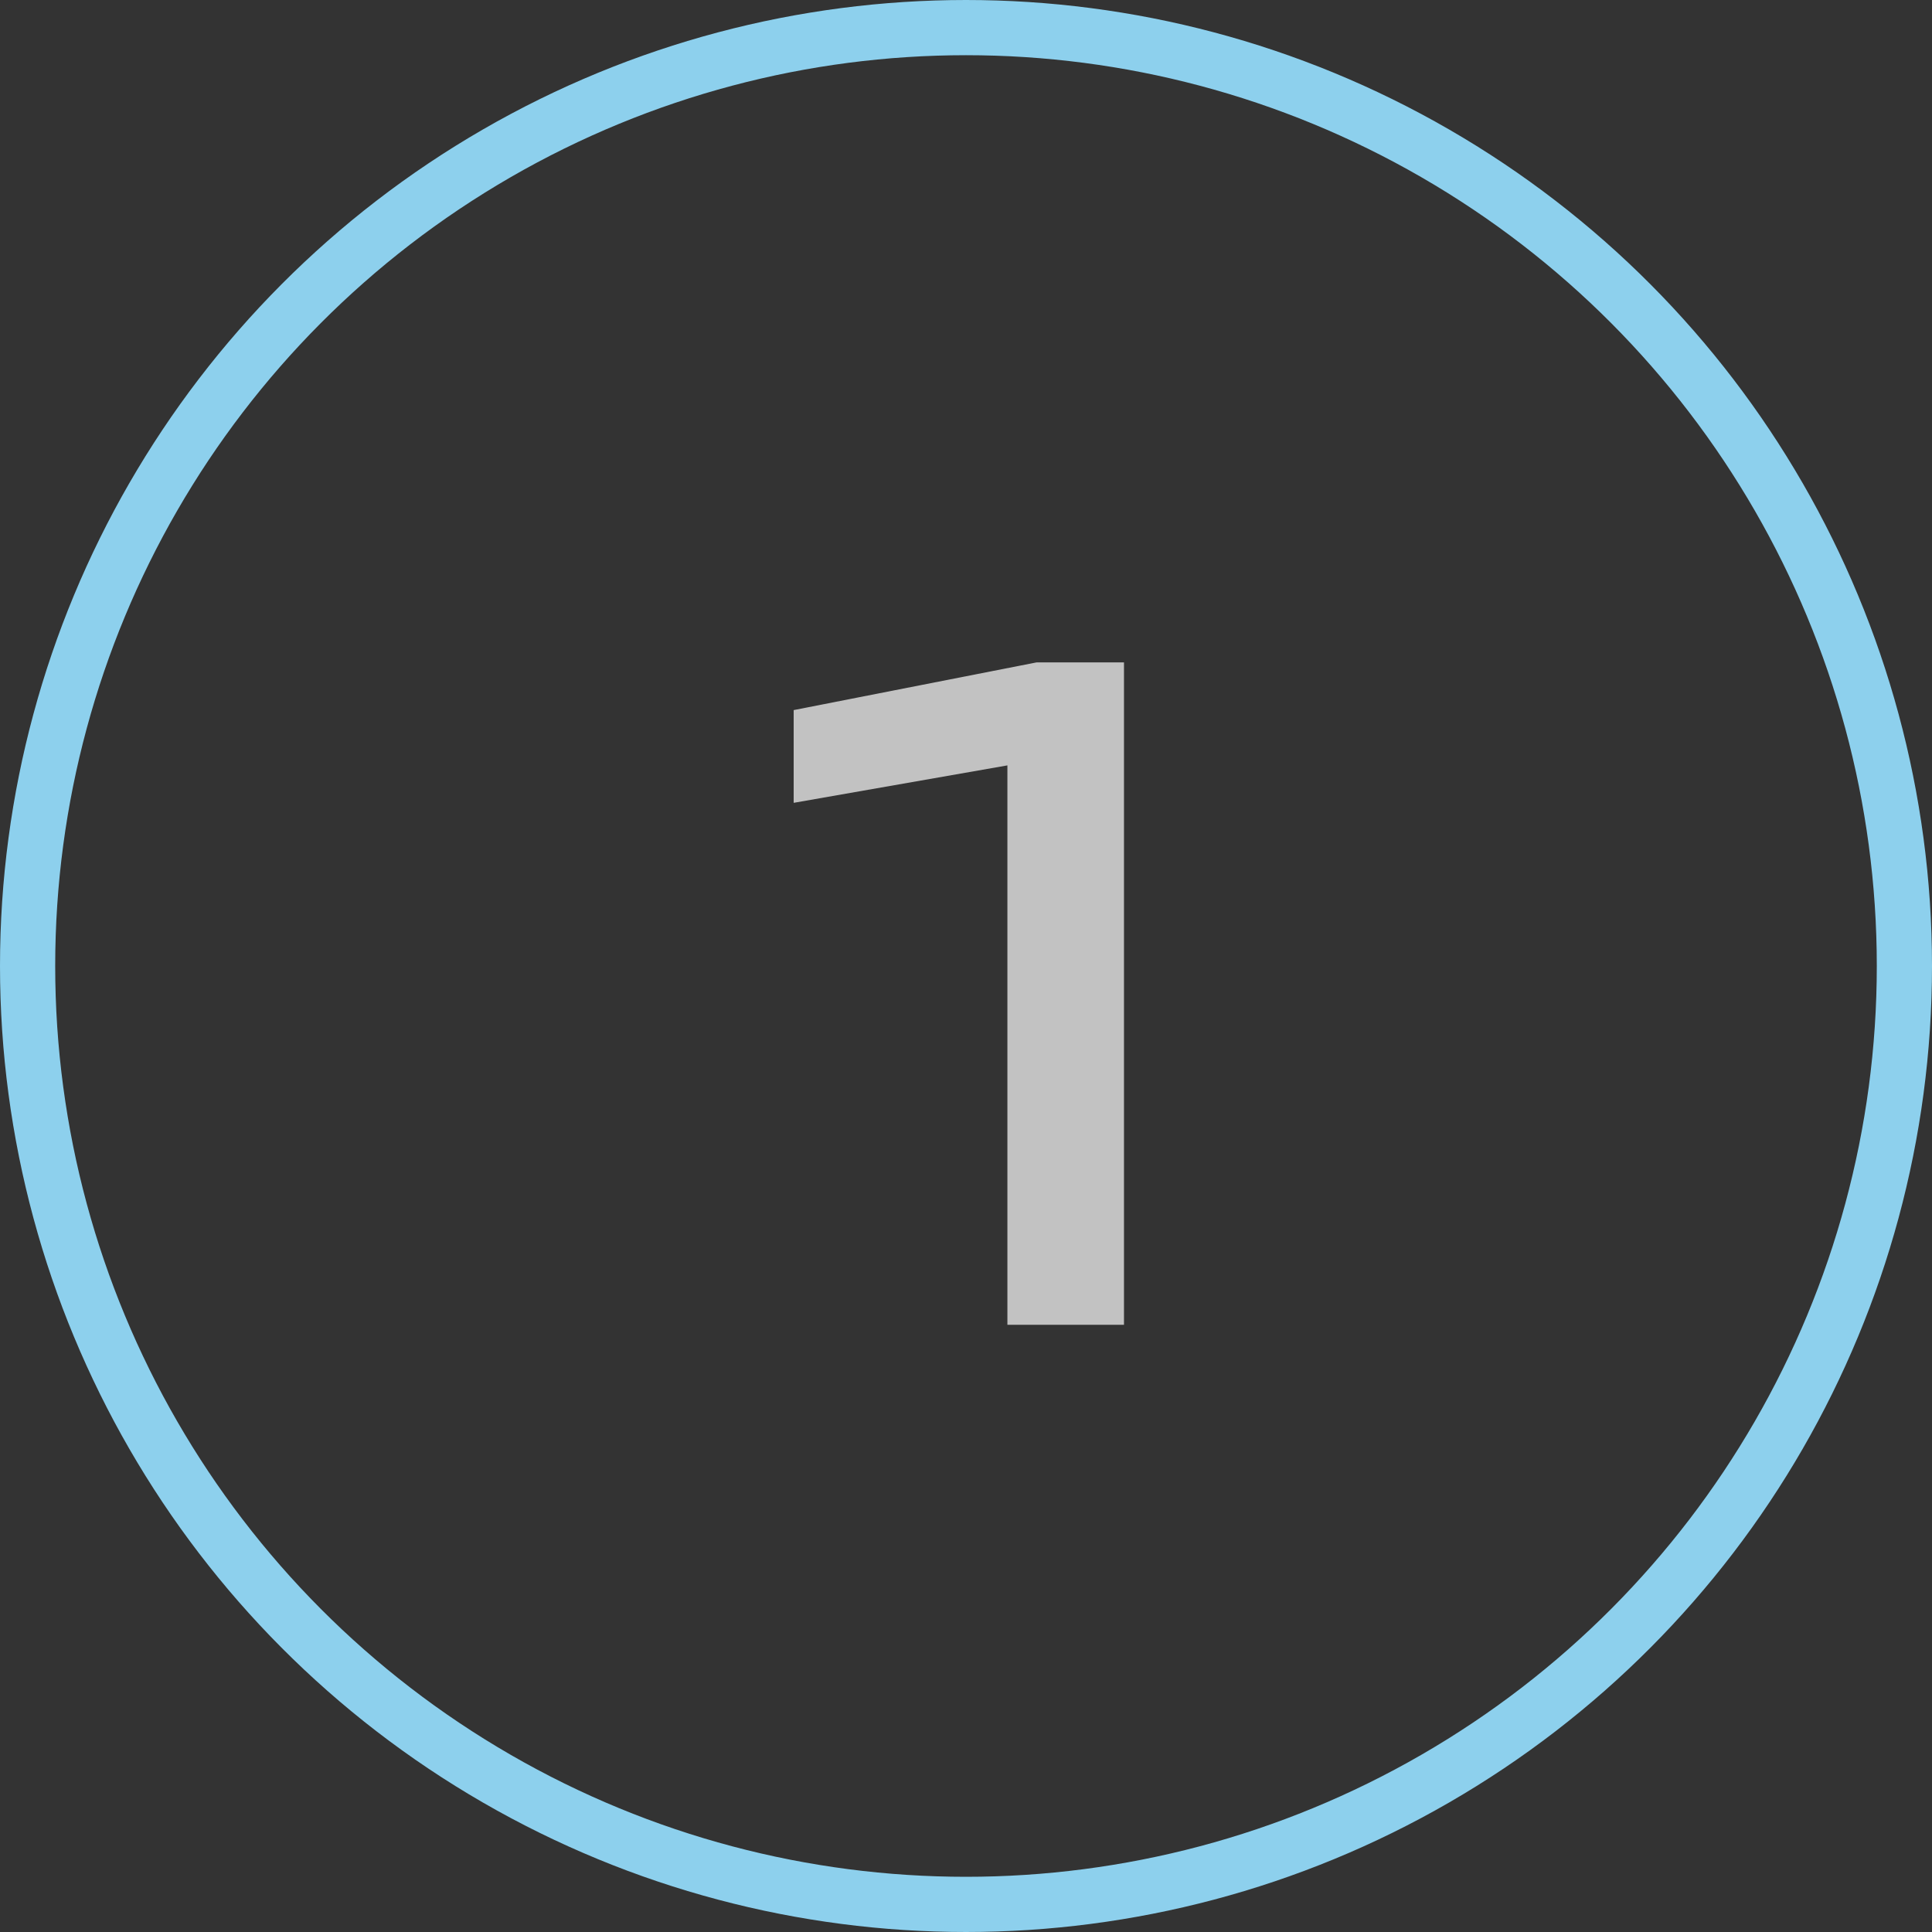
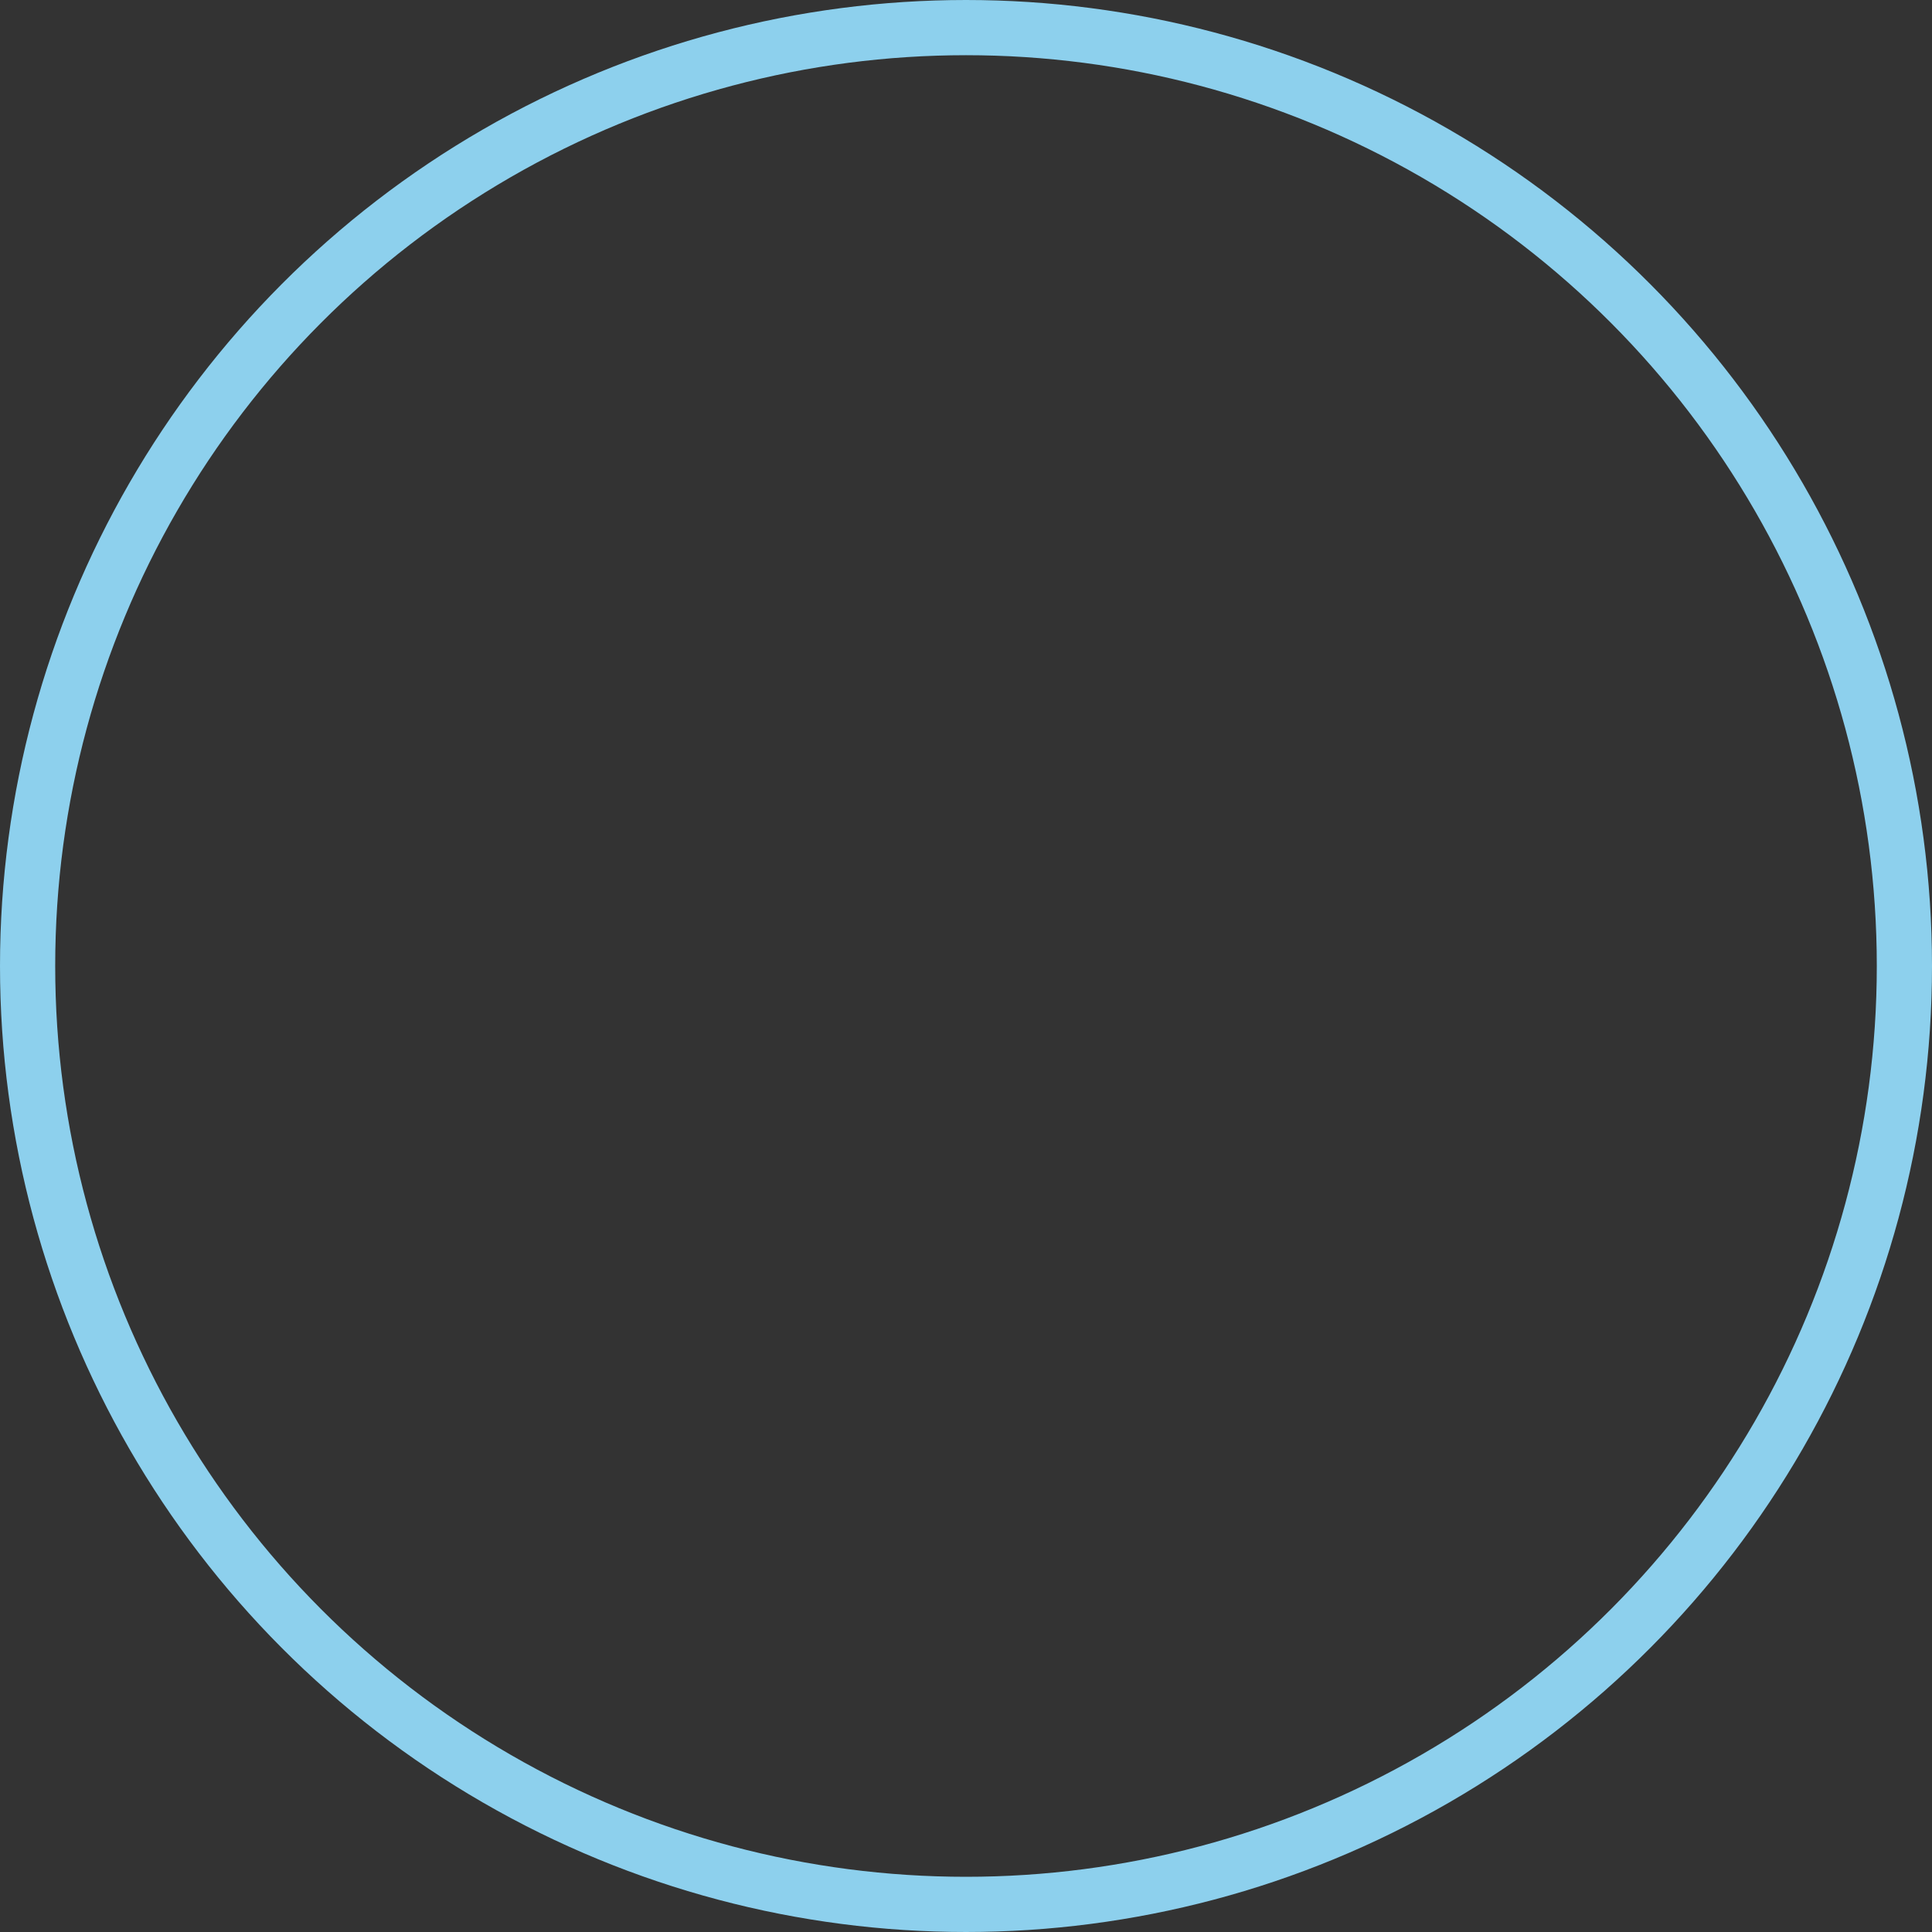
<svg xmlns="http://www.w3.org/2000/svg" width="35" height="35" viewBox="0 0 35 35" fill="none">
  <rect x="0" y="0" width="35" height="35" fill="#333333" stroke="none" />
  <circle cx="17.5" cy="17.5" r="17" stroke="#8DD0ED" />
-   <path d="M20.362 12V24H18.25V12.64L19.402 13.664L14.378 14.544V12.864L18.778 12H20.362Z" fill="white" fill-opacity="0.7" />
</svg>